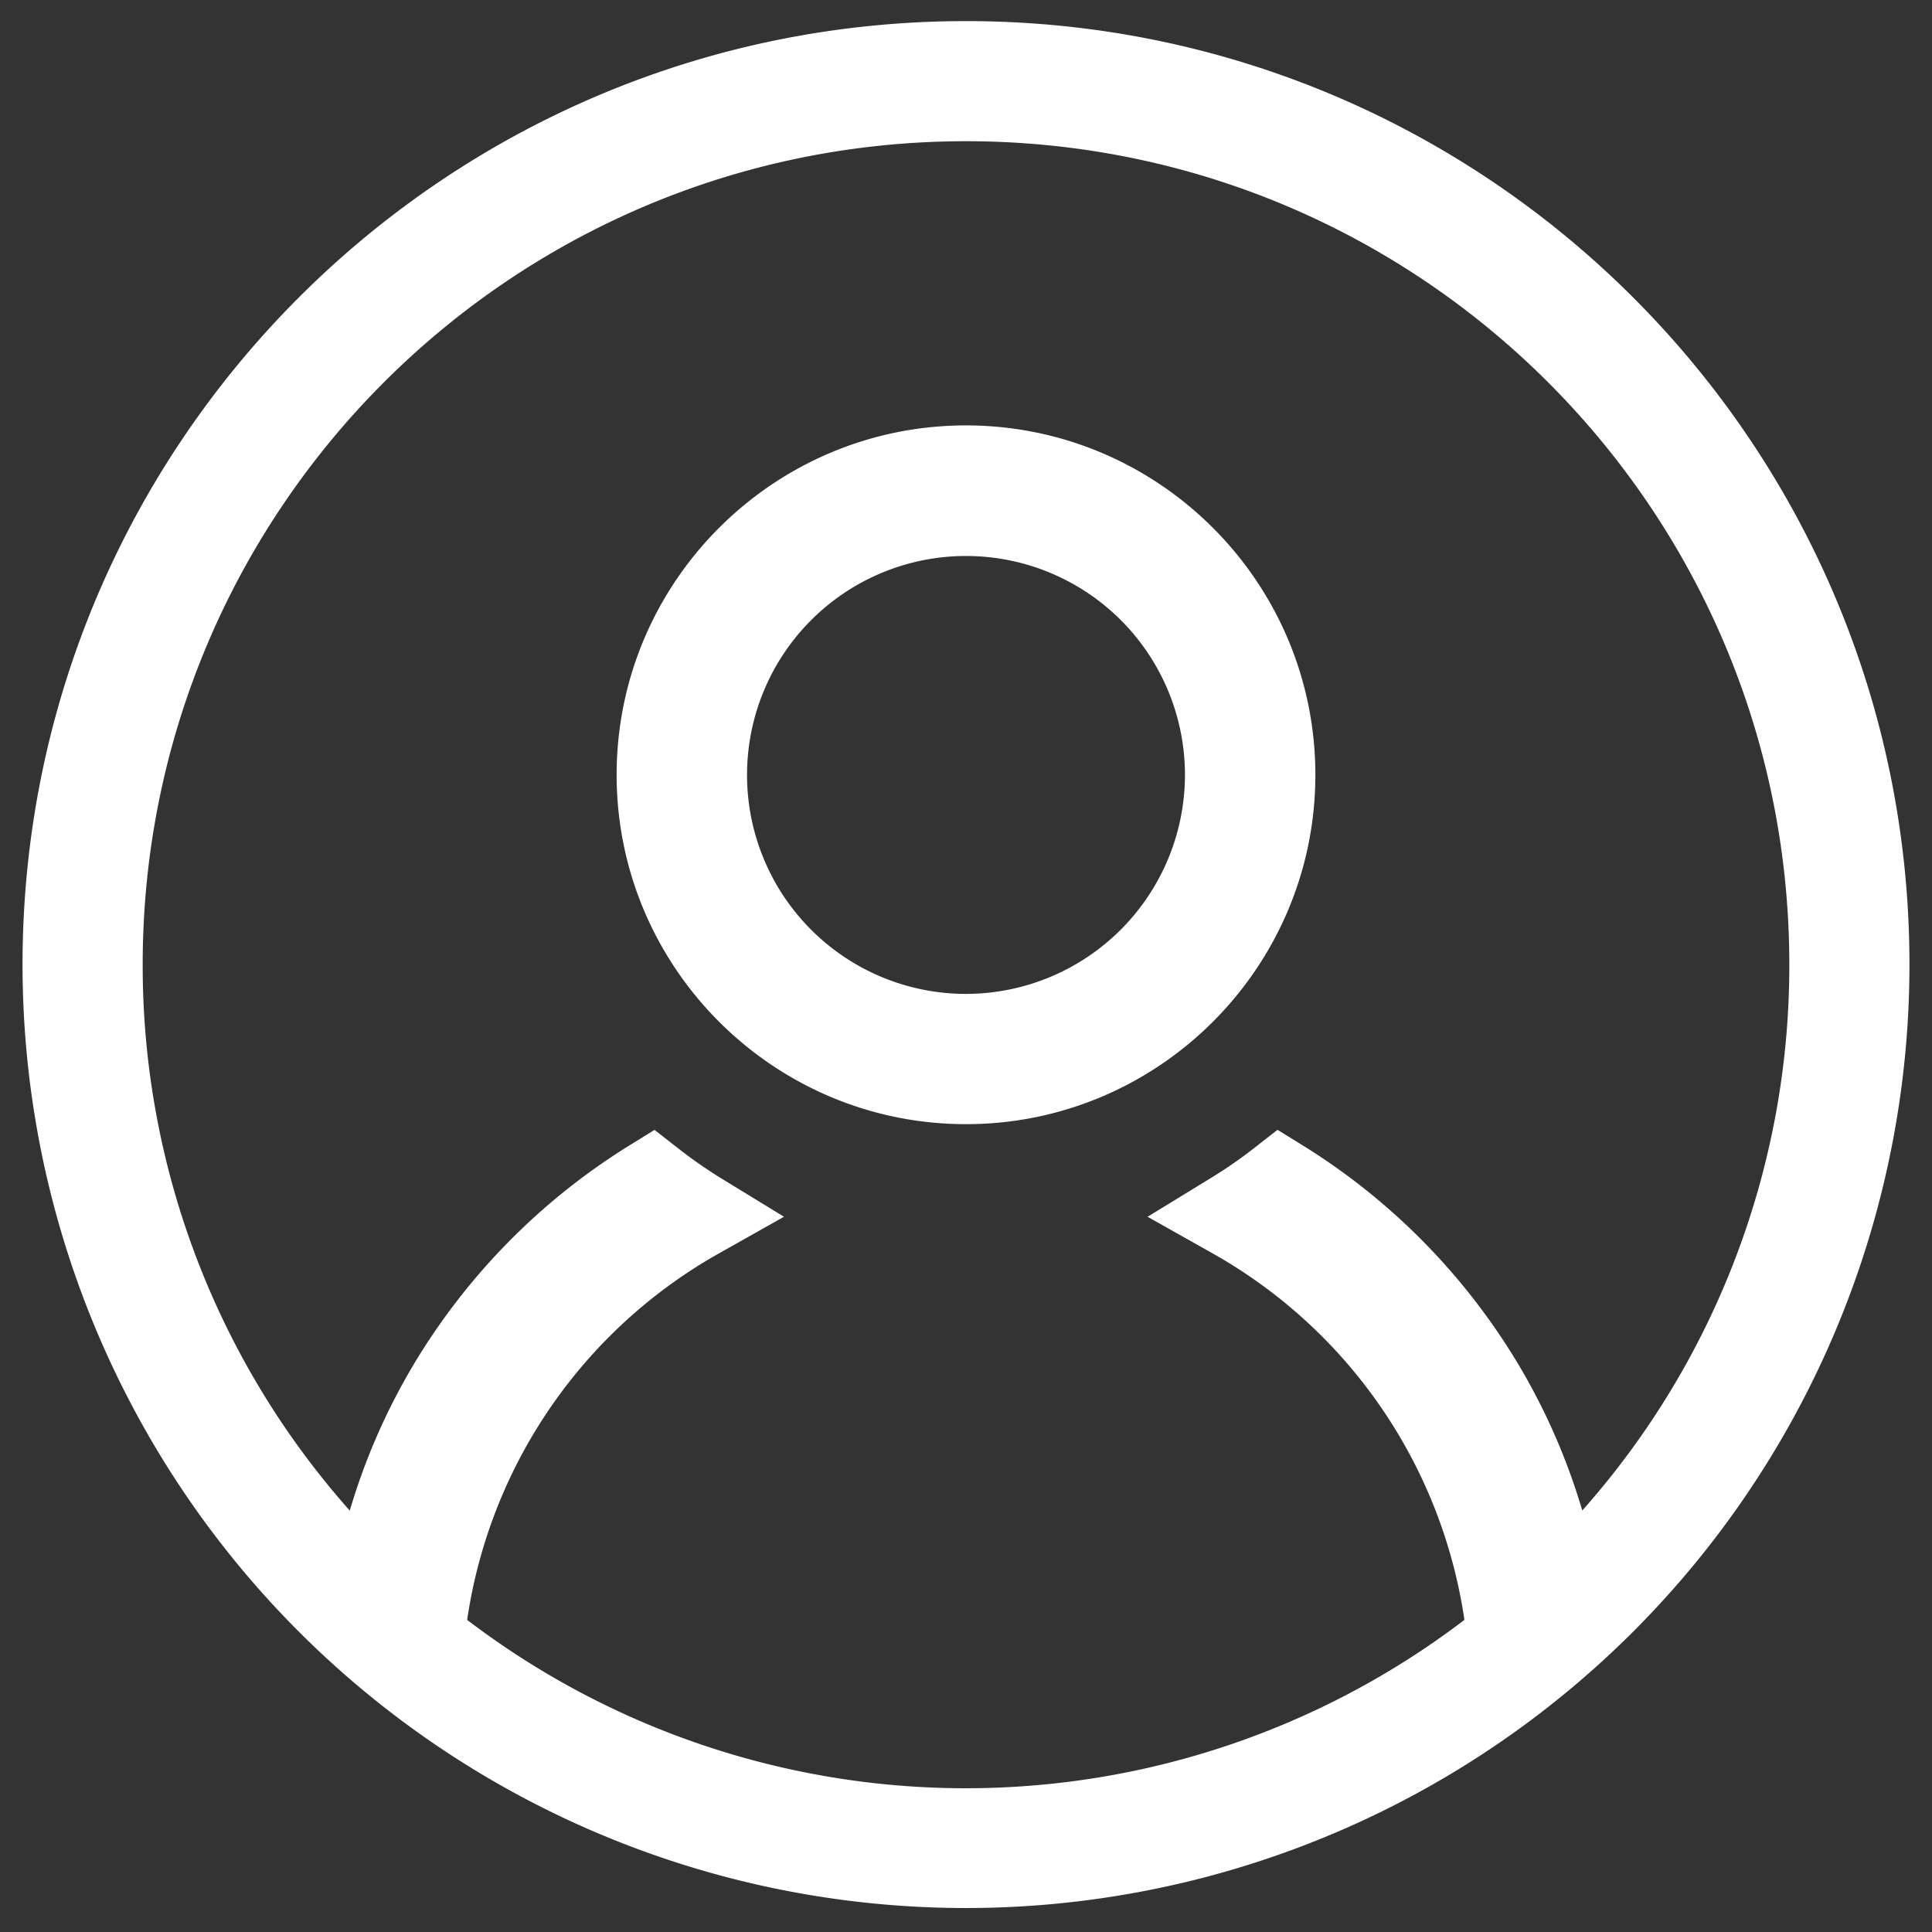
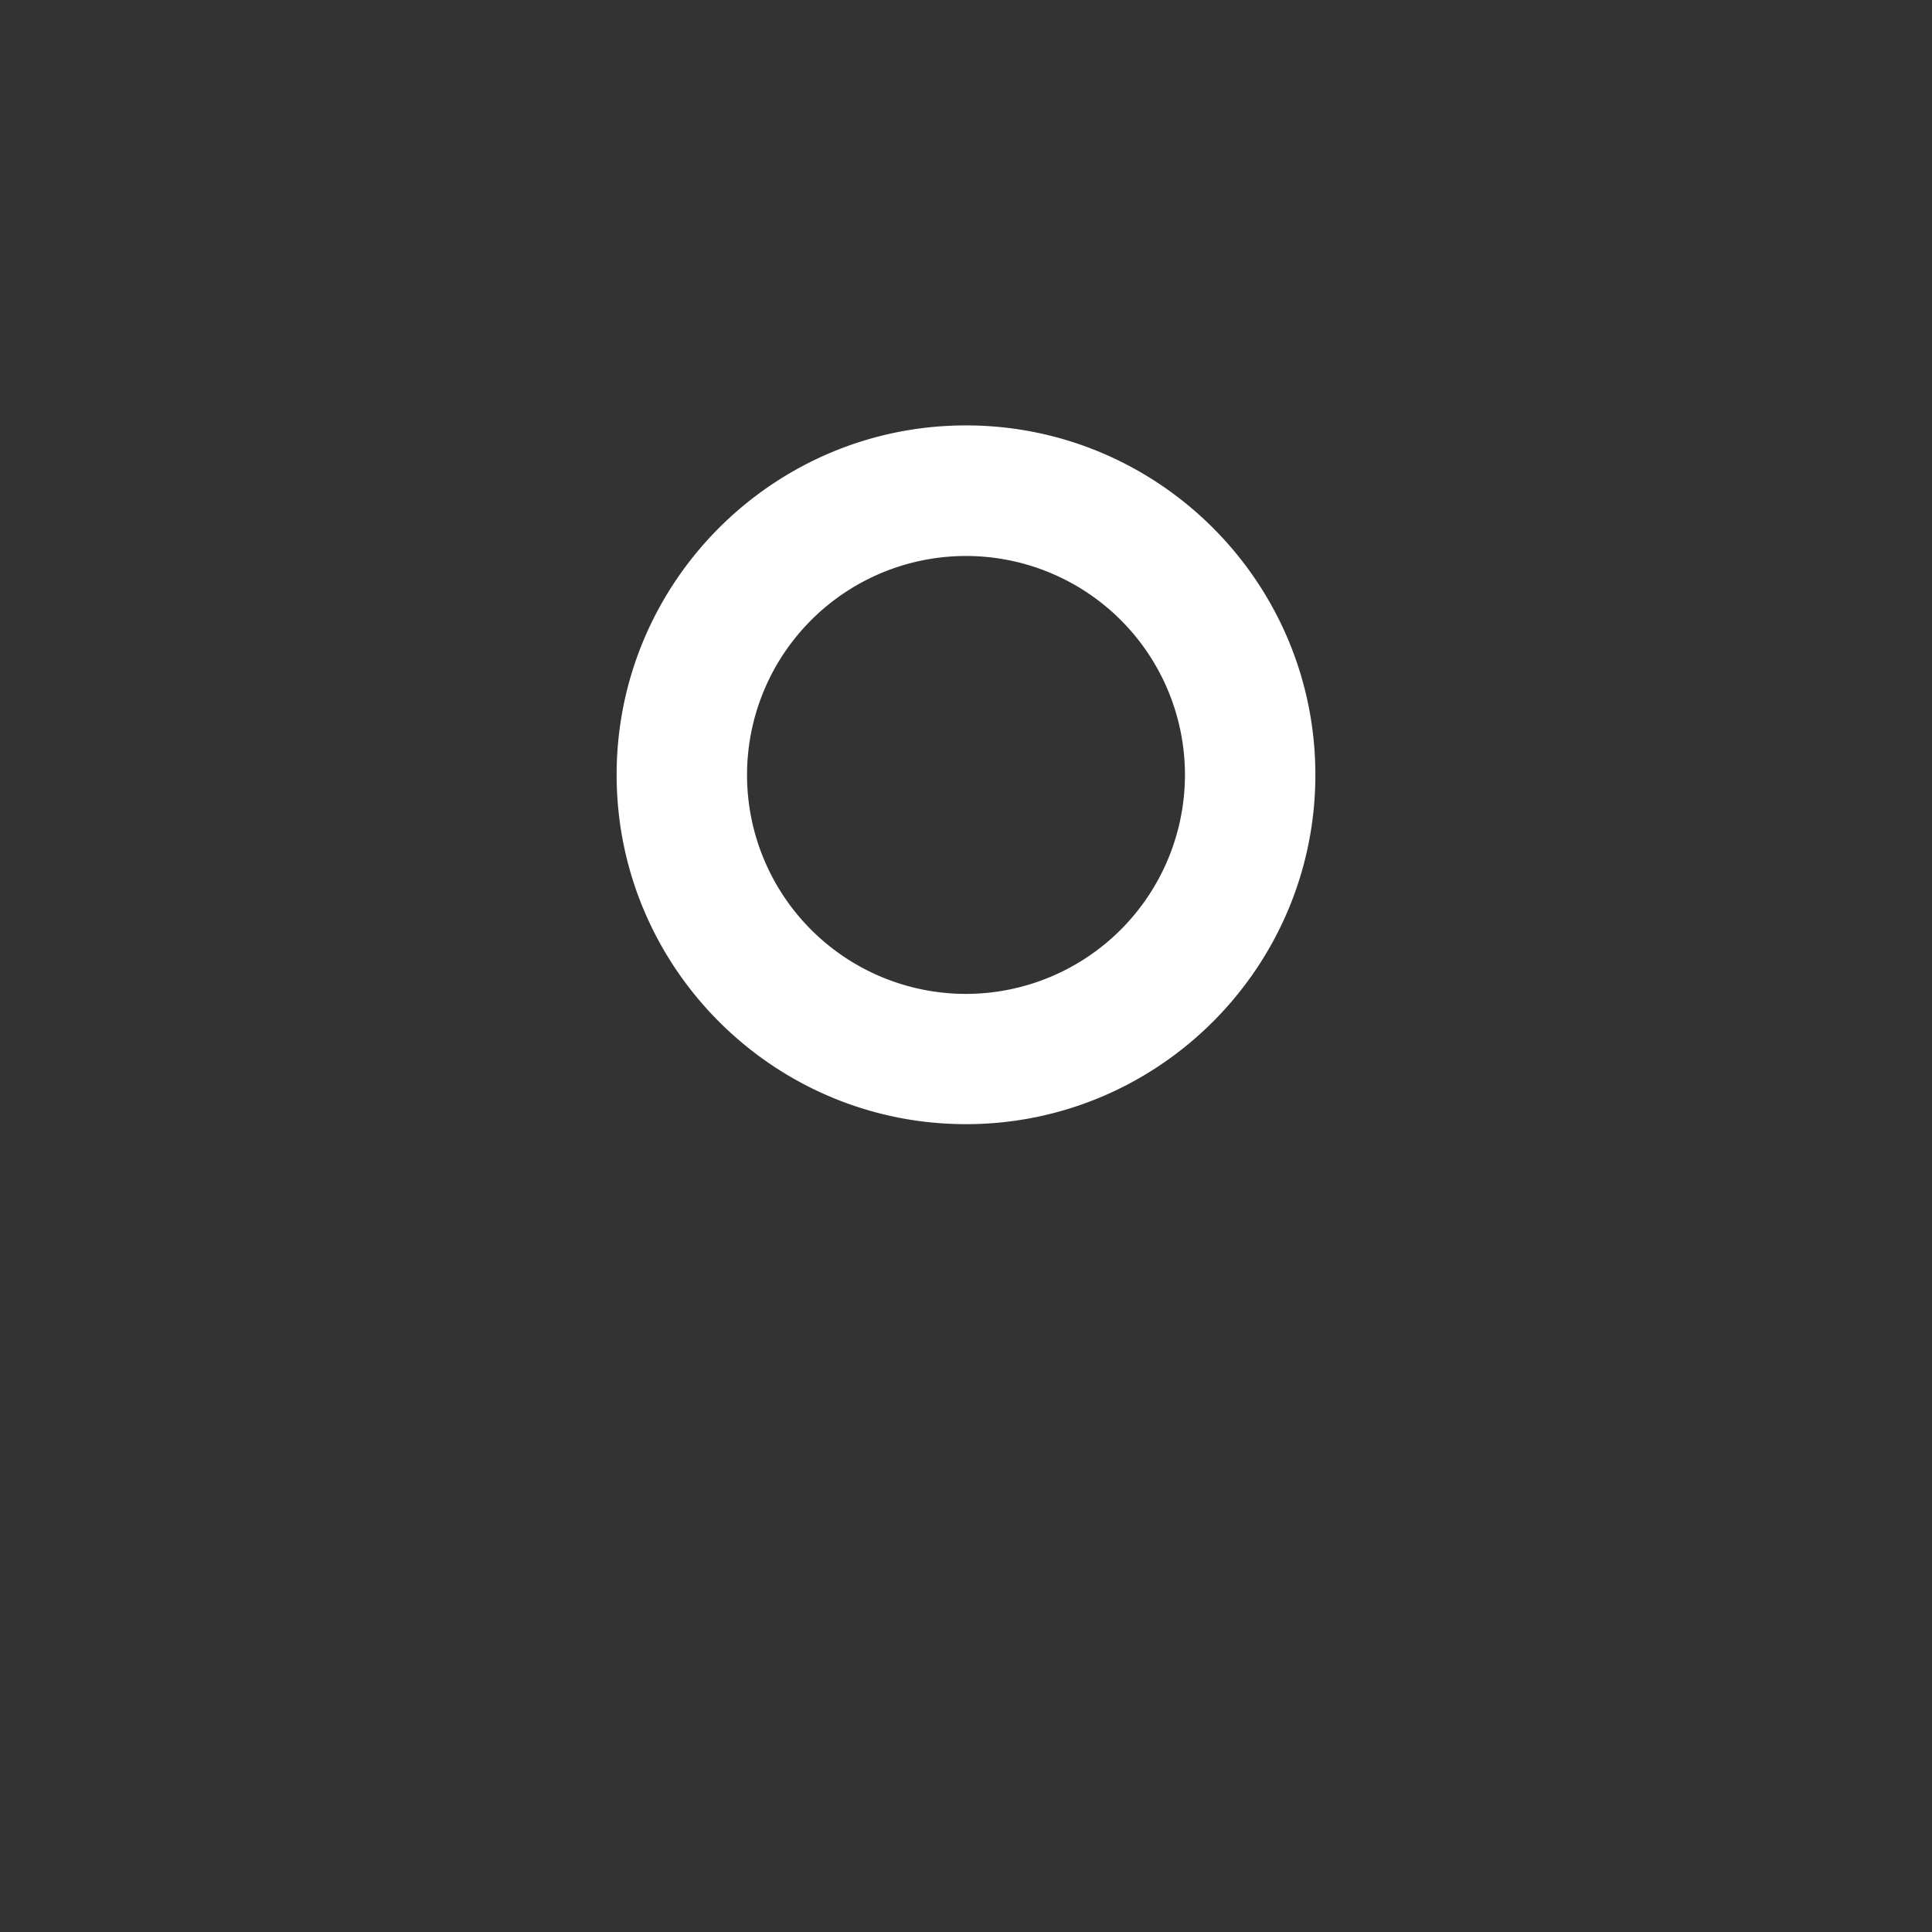
<svg xmlns="http://www.w3.org/2000/svg" id="Layer_1" data-name="Layer 1" viewBox="0 0 900 900">
  <rect x="0" y="0" width="900" height="900" fill="#333333" stroke="none" />
  <defs>
    <style>.cls-1{fill:#fff;}</style>
  </defs>
  <path class="cls-1" d="M450,198.17c-89.74,0-162.75,73-162.75,162.76s73,162.75,162.75,162.75,162.75-73,162.75-162.75S539.74,198.17,450,198.17ZM450,463a102,102,0,1,1,102-102A102.14,102.14,0,0,1,450,463Z" />
-   <path class="cls-1" d="M450,9.83C207.27,9.83,10.5,206.6,10.5,449.33a439.5,439.5,0,0,0,879,0C889.5,206.6,692.73,9.83,450,9.83ZM737.08,703.66a296.41,296.41,0,0,0-29.2-67.13,303,303,0,0,0-100.76-102.8l-12-7.42L584,535a214.92,214.92,0,0,1-20,13.81l-29.41,18,30,16.9a235,235,0,0,1,117.59,170.9c-.52.41-1,.81-1.58,1.2a383.2,383.2,0,0,1-461.4,0c-.53-.39-1.06-.79-1.58-1.2a235,235,0,0,1,117.59-170.9l30-16.9-29.41-18A216.41,216.41,0,0,1,316,535l-11.1-8.65-12,7.42a303,303,0,0,0-100.76,102.8,296.41,296.41,0,0,0-29.2,67.13A382.12,382.12,0,0,1,66.47,449.33C66.47,237.51,238.18,65.79,450,65.79S833.53,237.51,833.53,449.33A382.12,382.12,0,0,1,737.08,703.66Z" />
</svg>